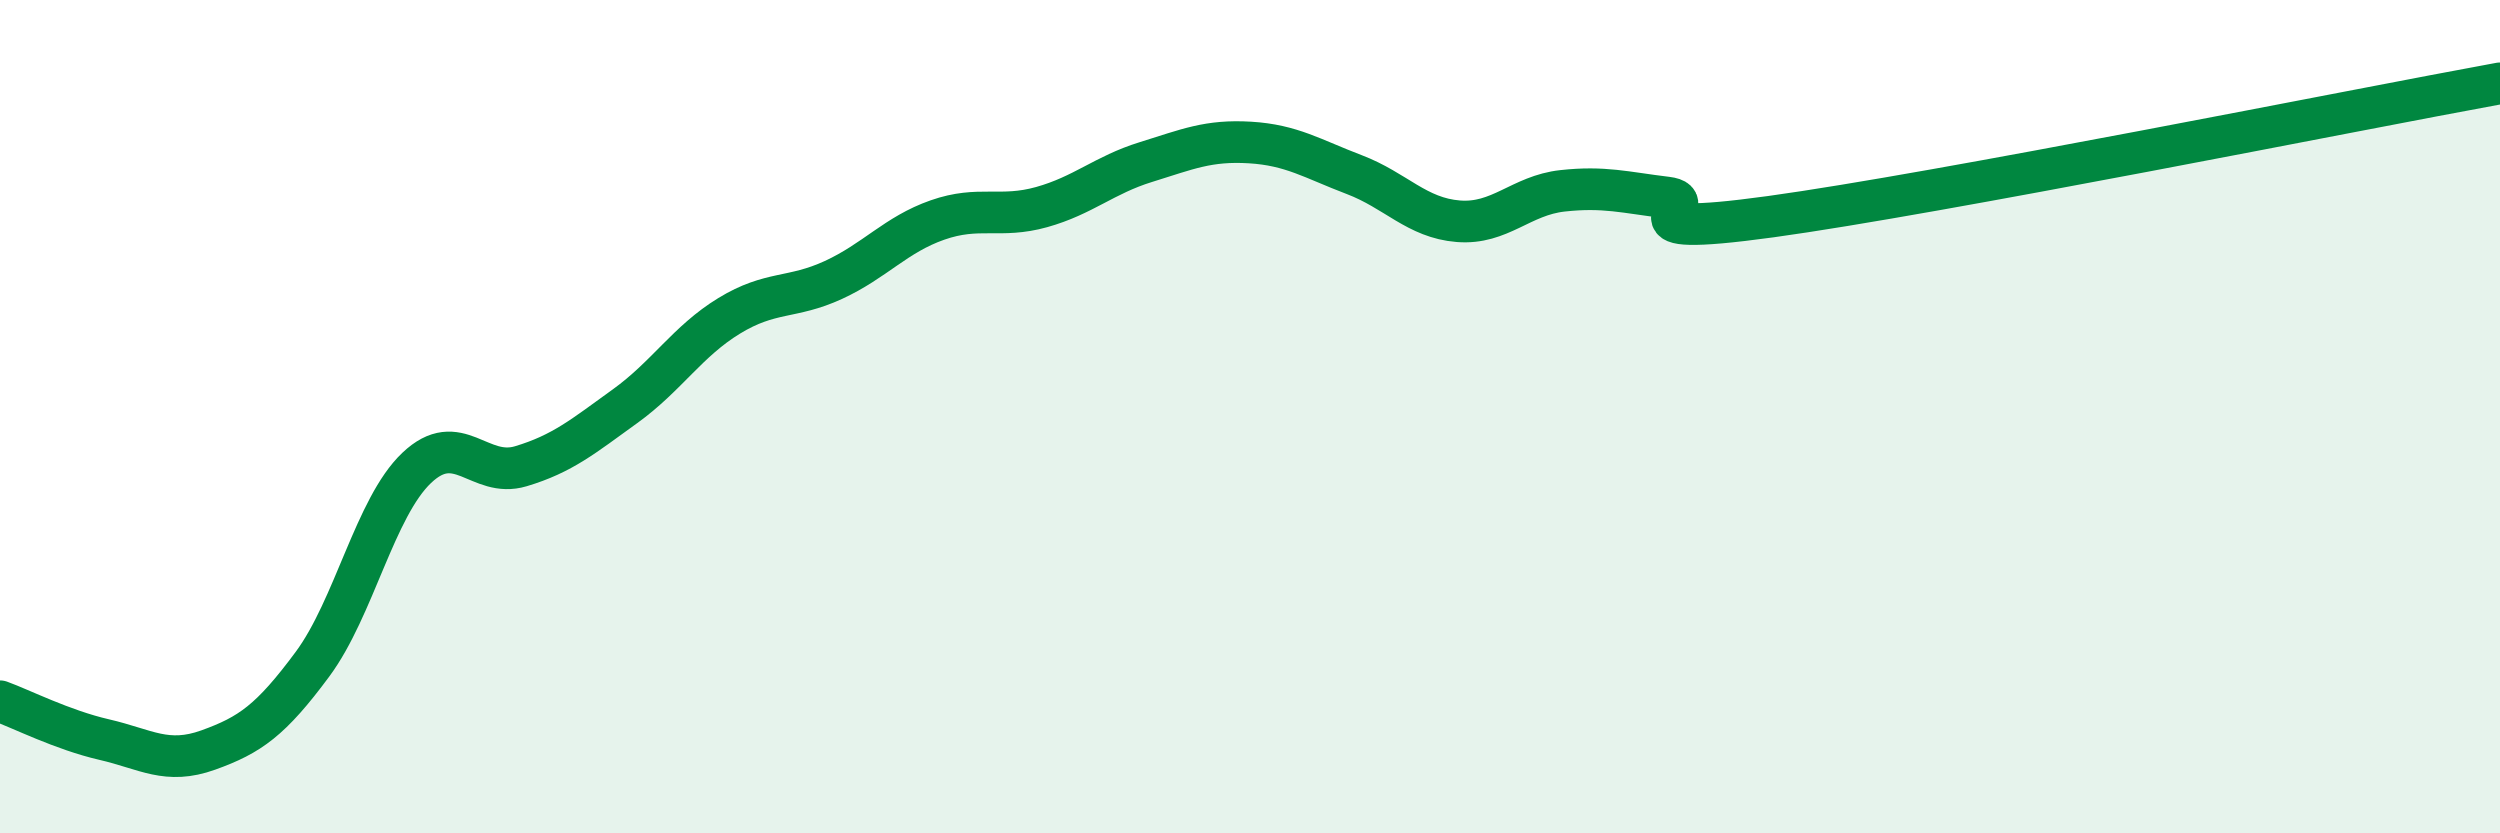
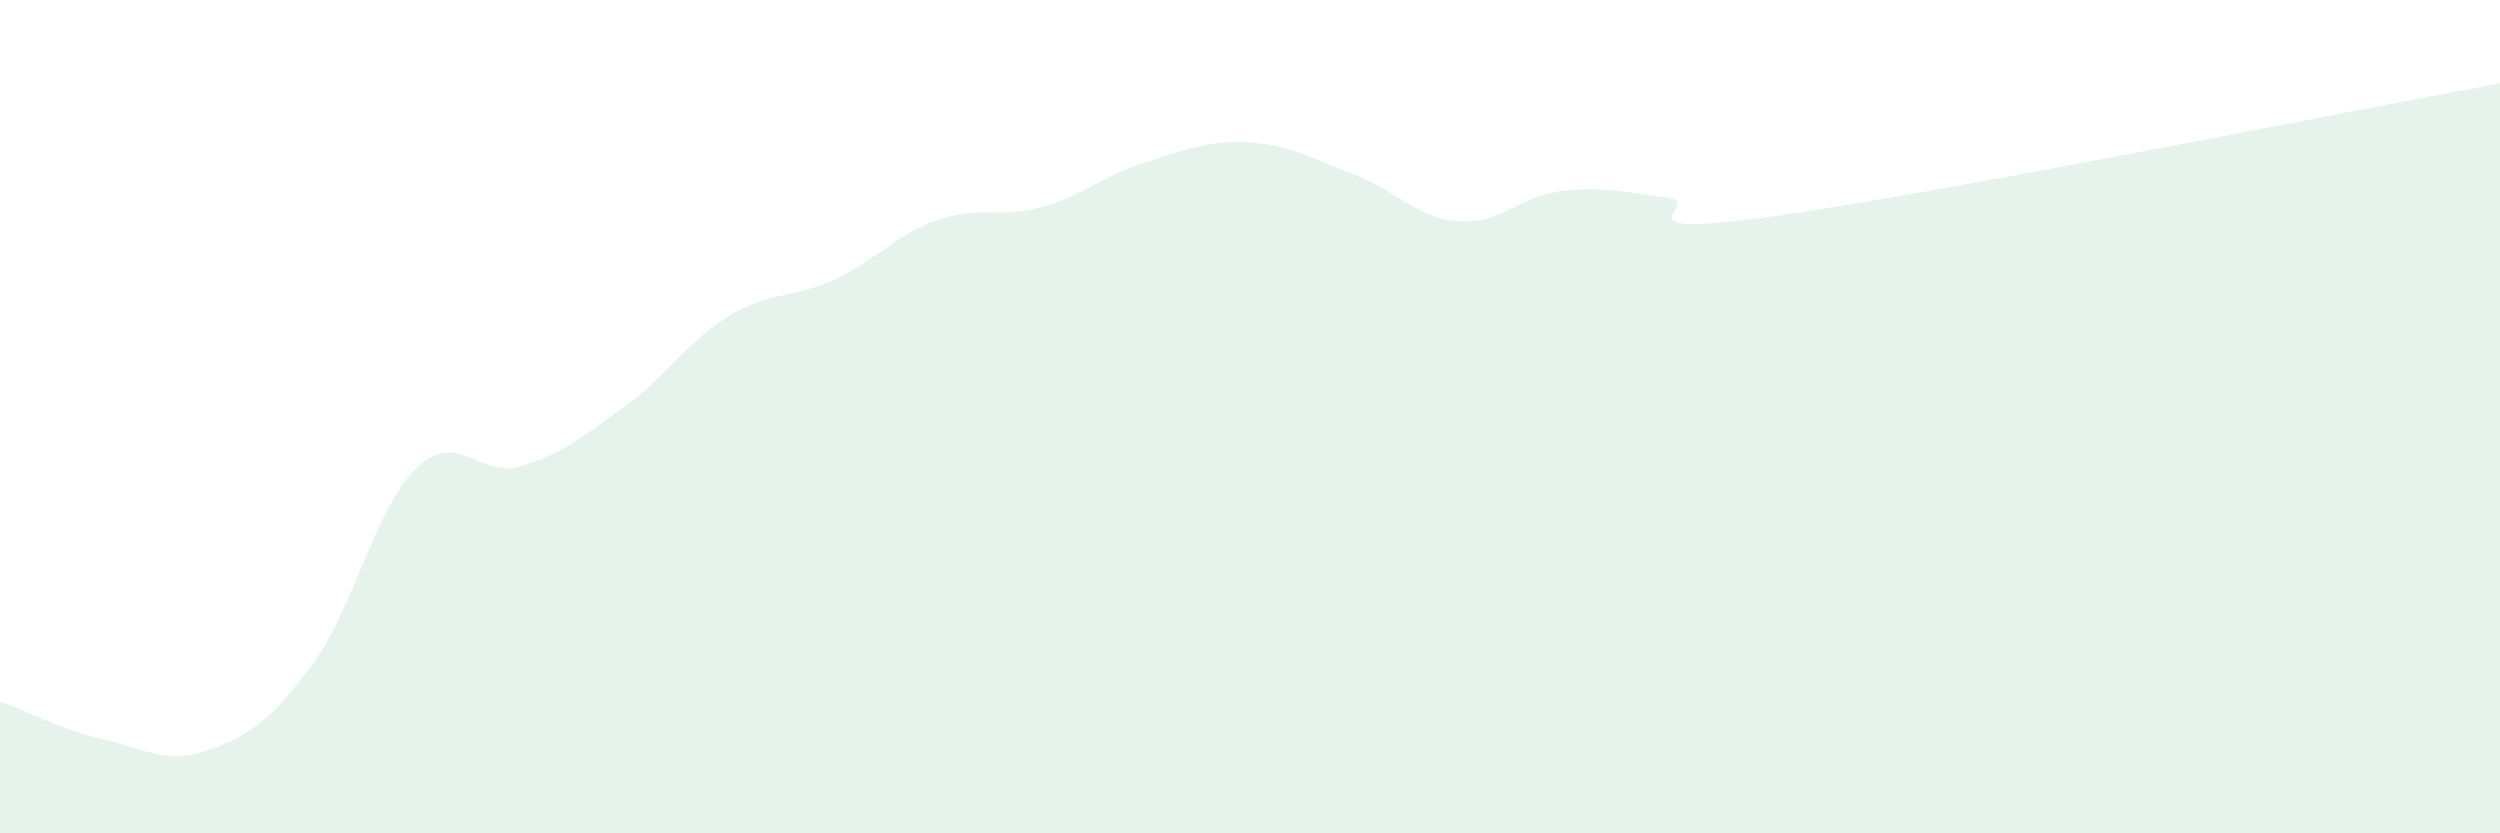
<svg xmlns="http://www.w3.org/2000/svg" width="60" height="20" viewBox="0 0 60 20">
  <path d="M 0,16.83 C 0.5,17.01 1.5,17.52 2.5,17.75 C 3.5,17.98 4,18.36 5,18 C 6,17.64 6.5,17.29 7.5,15.94 C 8.5,14.59 9,12.18 10,11.23 C 11,10.28 11.5,11.49 12.5,11.19 C 13.5,10.89 14,10.47 15,9.75 C 16,9.03 16.5,8.19 17.5,7.58 C 18.5,6.97 19,7.18 20,6.72 C 21,6.26 21.5,5.63 22.5,5.28 C 23.5,4.93 24,5.25 25,4.97 C 26,4.69 26.5,4.2 27.5,3.89 C 28.5,3.58 29,3.36 30,3.42 C 31,3.48 31.5,3.81 32.5,4.19 C 33.5,4.57 34,5.23 35,5.31 C 36,5.39 36.5,4.69 37.5,4.58 C 38.5,4.47 39,4.62 40,4.74 C 41,4.86 38.5,5.75 42.5,5.2 C 46.5,4.65 56.5,2.64 60,2L60 20L0 20Z" fill="#008740" opacity="0.1" stroke-linecap="round" stroke-linejoin="round" />
-   <path d="M 0,16.83 C 0.5,17.01 1.5,17.52 2.5,17.75 C 3.5,17.98 4,18.36 5,18 C 6,17.64 6.5,17.29 7.5,15.94 C 8.5,14.59 9,12.18 10,11.23 C 11,10.28 11.5,11.49 12.5,11.19 C 13.5,10.89 14,10.47 15,9.75 C 16,9.03 16.5,8.19 17.5,7.58 C 18.5,6.97 19,7.18 20,6.72 C 21,6.26 21.5,5.63 22.5,5.28 C 23.5,4.93 24,5.25 25,4.97 C 26,4.69 26.5,4.2 27.5,3.89 C 28.5,3.58 29,3.36 30,3.42 C 31,3.48 31.5,3.81 32.5,4.19 C 33.5,4.57 34,5.23 35,5.31 C 36,5.39 36.5,4.69 37.5,4.58 C 38.5,4.47 39,4.62 40,4.74 C 41,4.86 38.5,5.75 42.5,5.2 C 46.5,4.65 56.5,2.64 60,2" stroke="#008740" stroke-width="1" fill="none" stroke-linecap="round" stroke-linejoin="round" />
</svg>